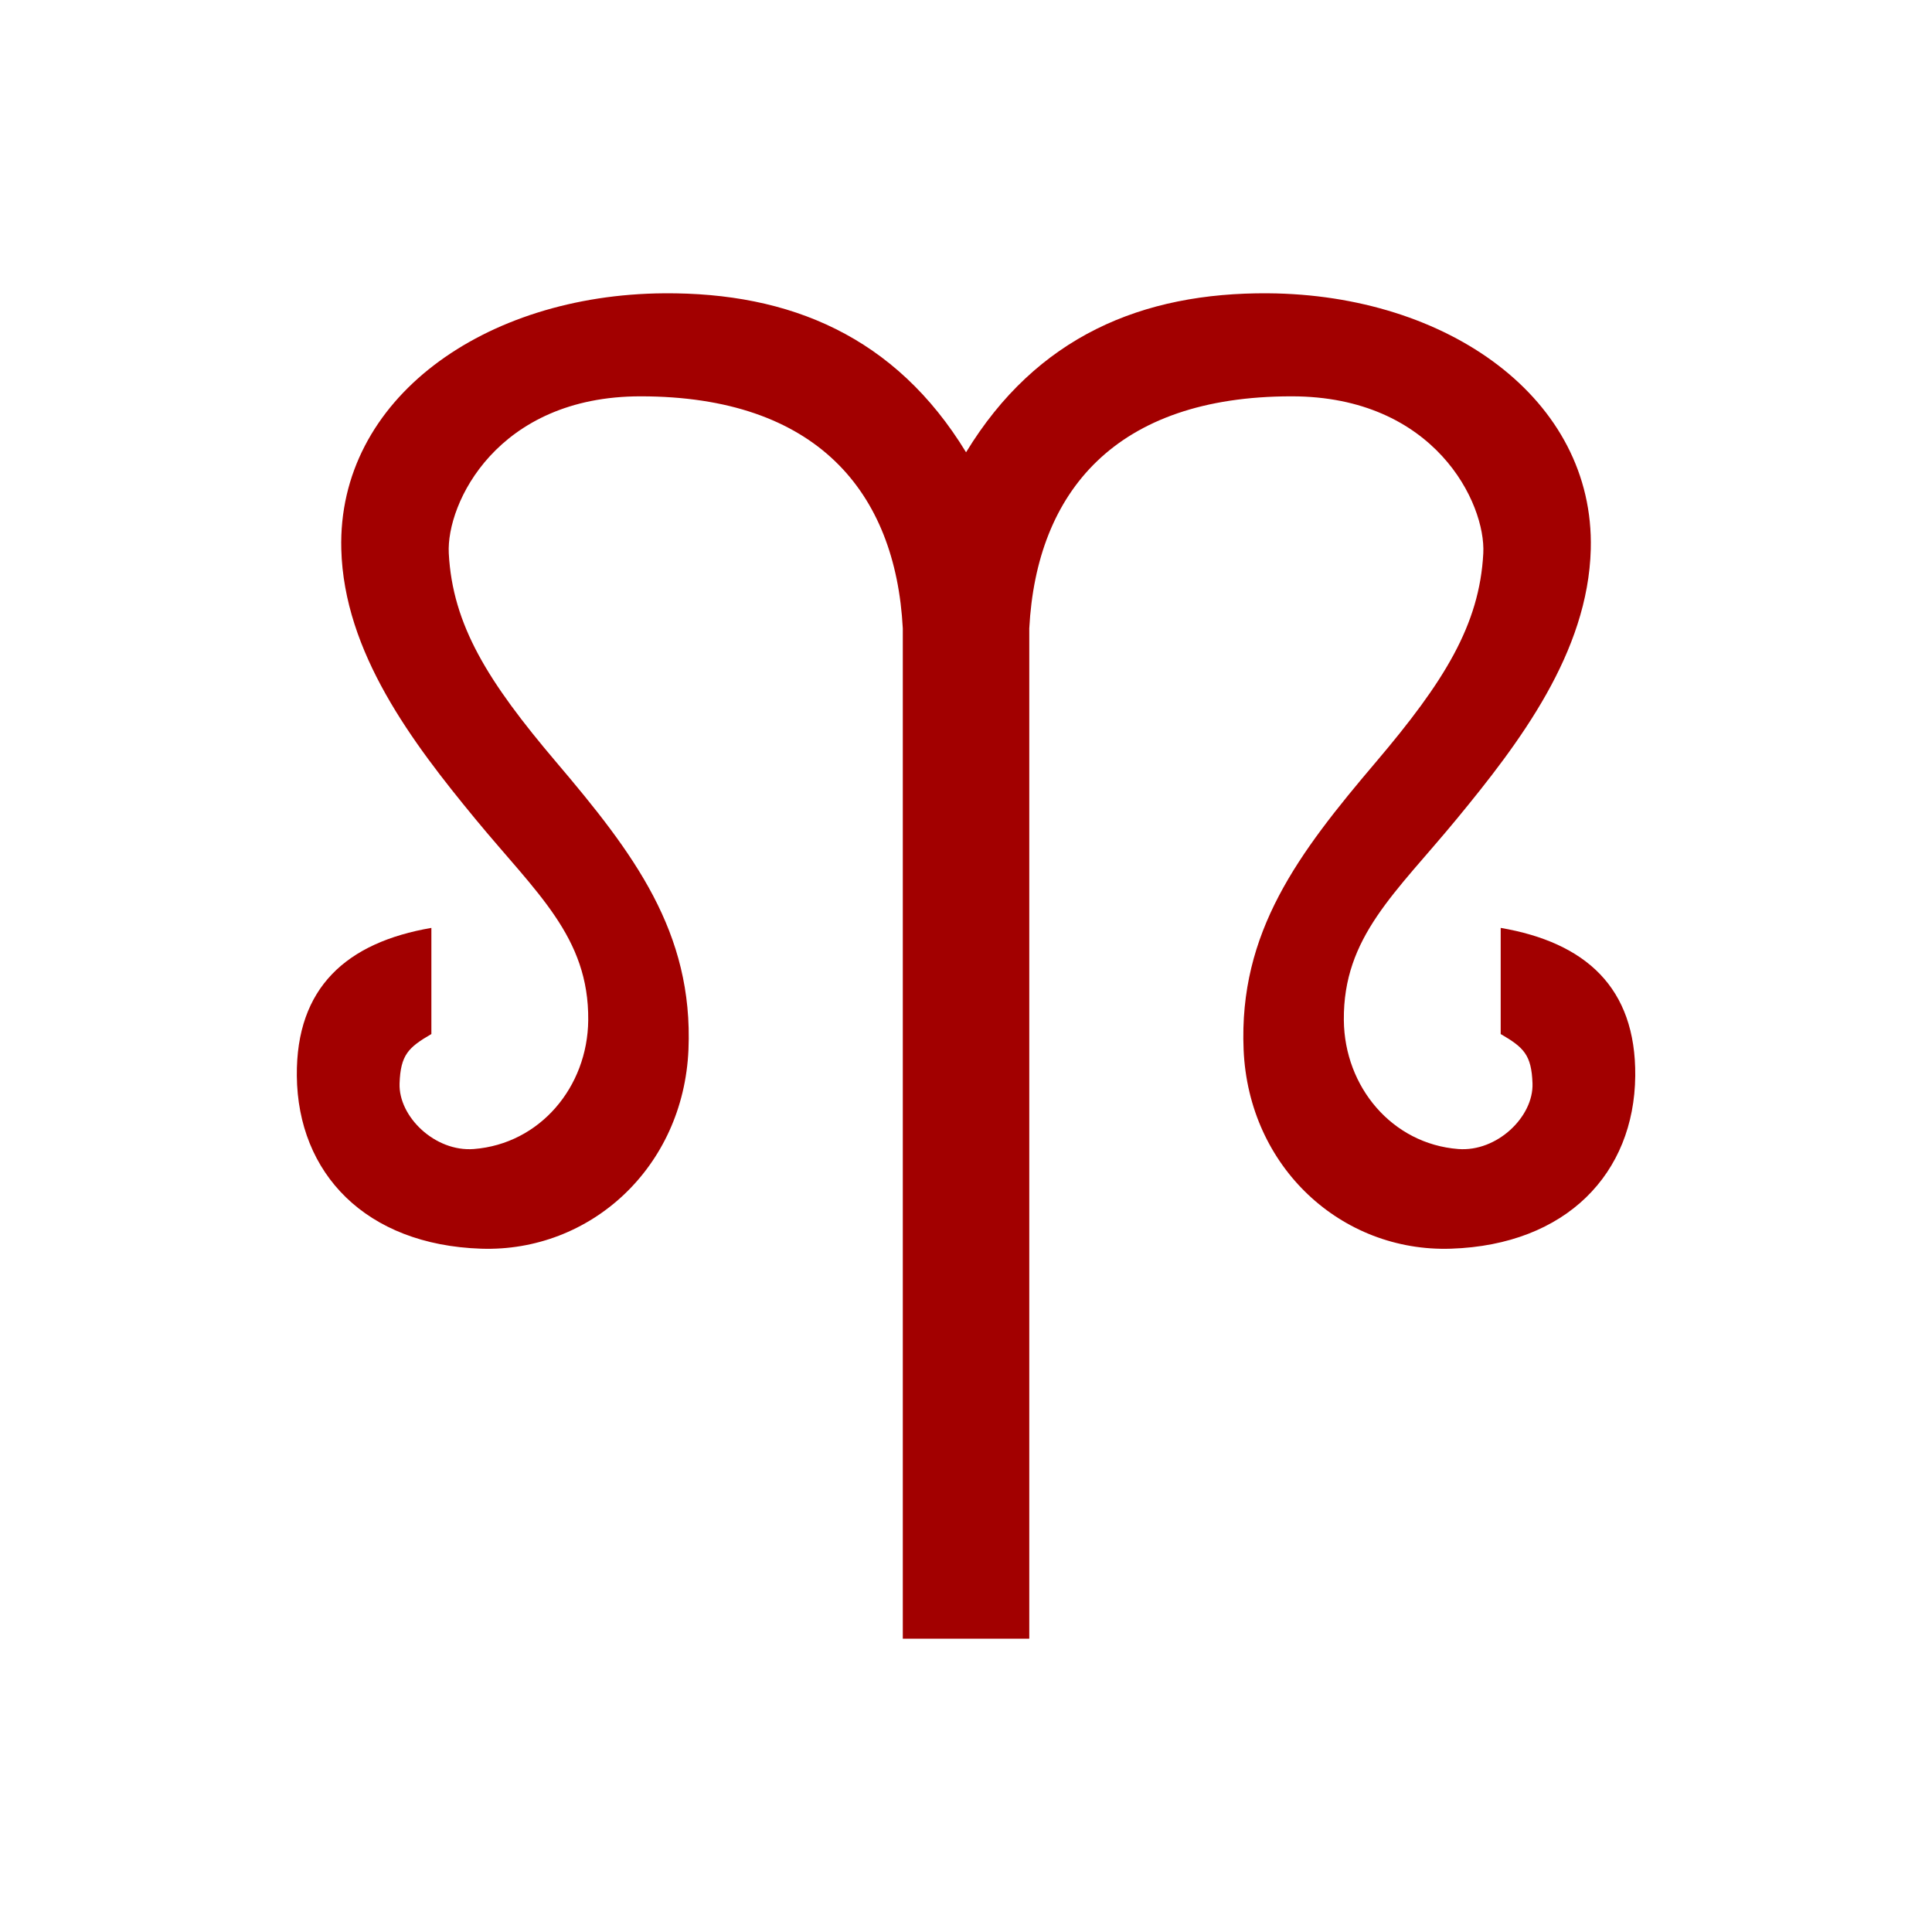
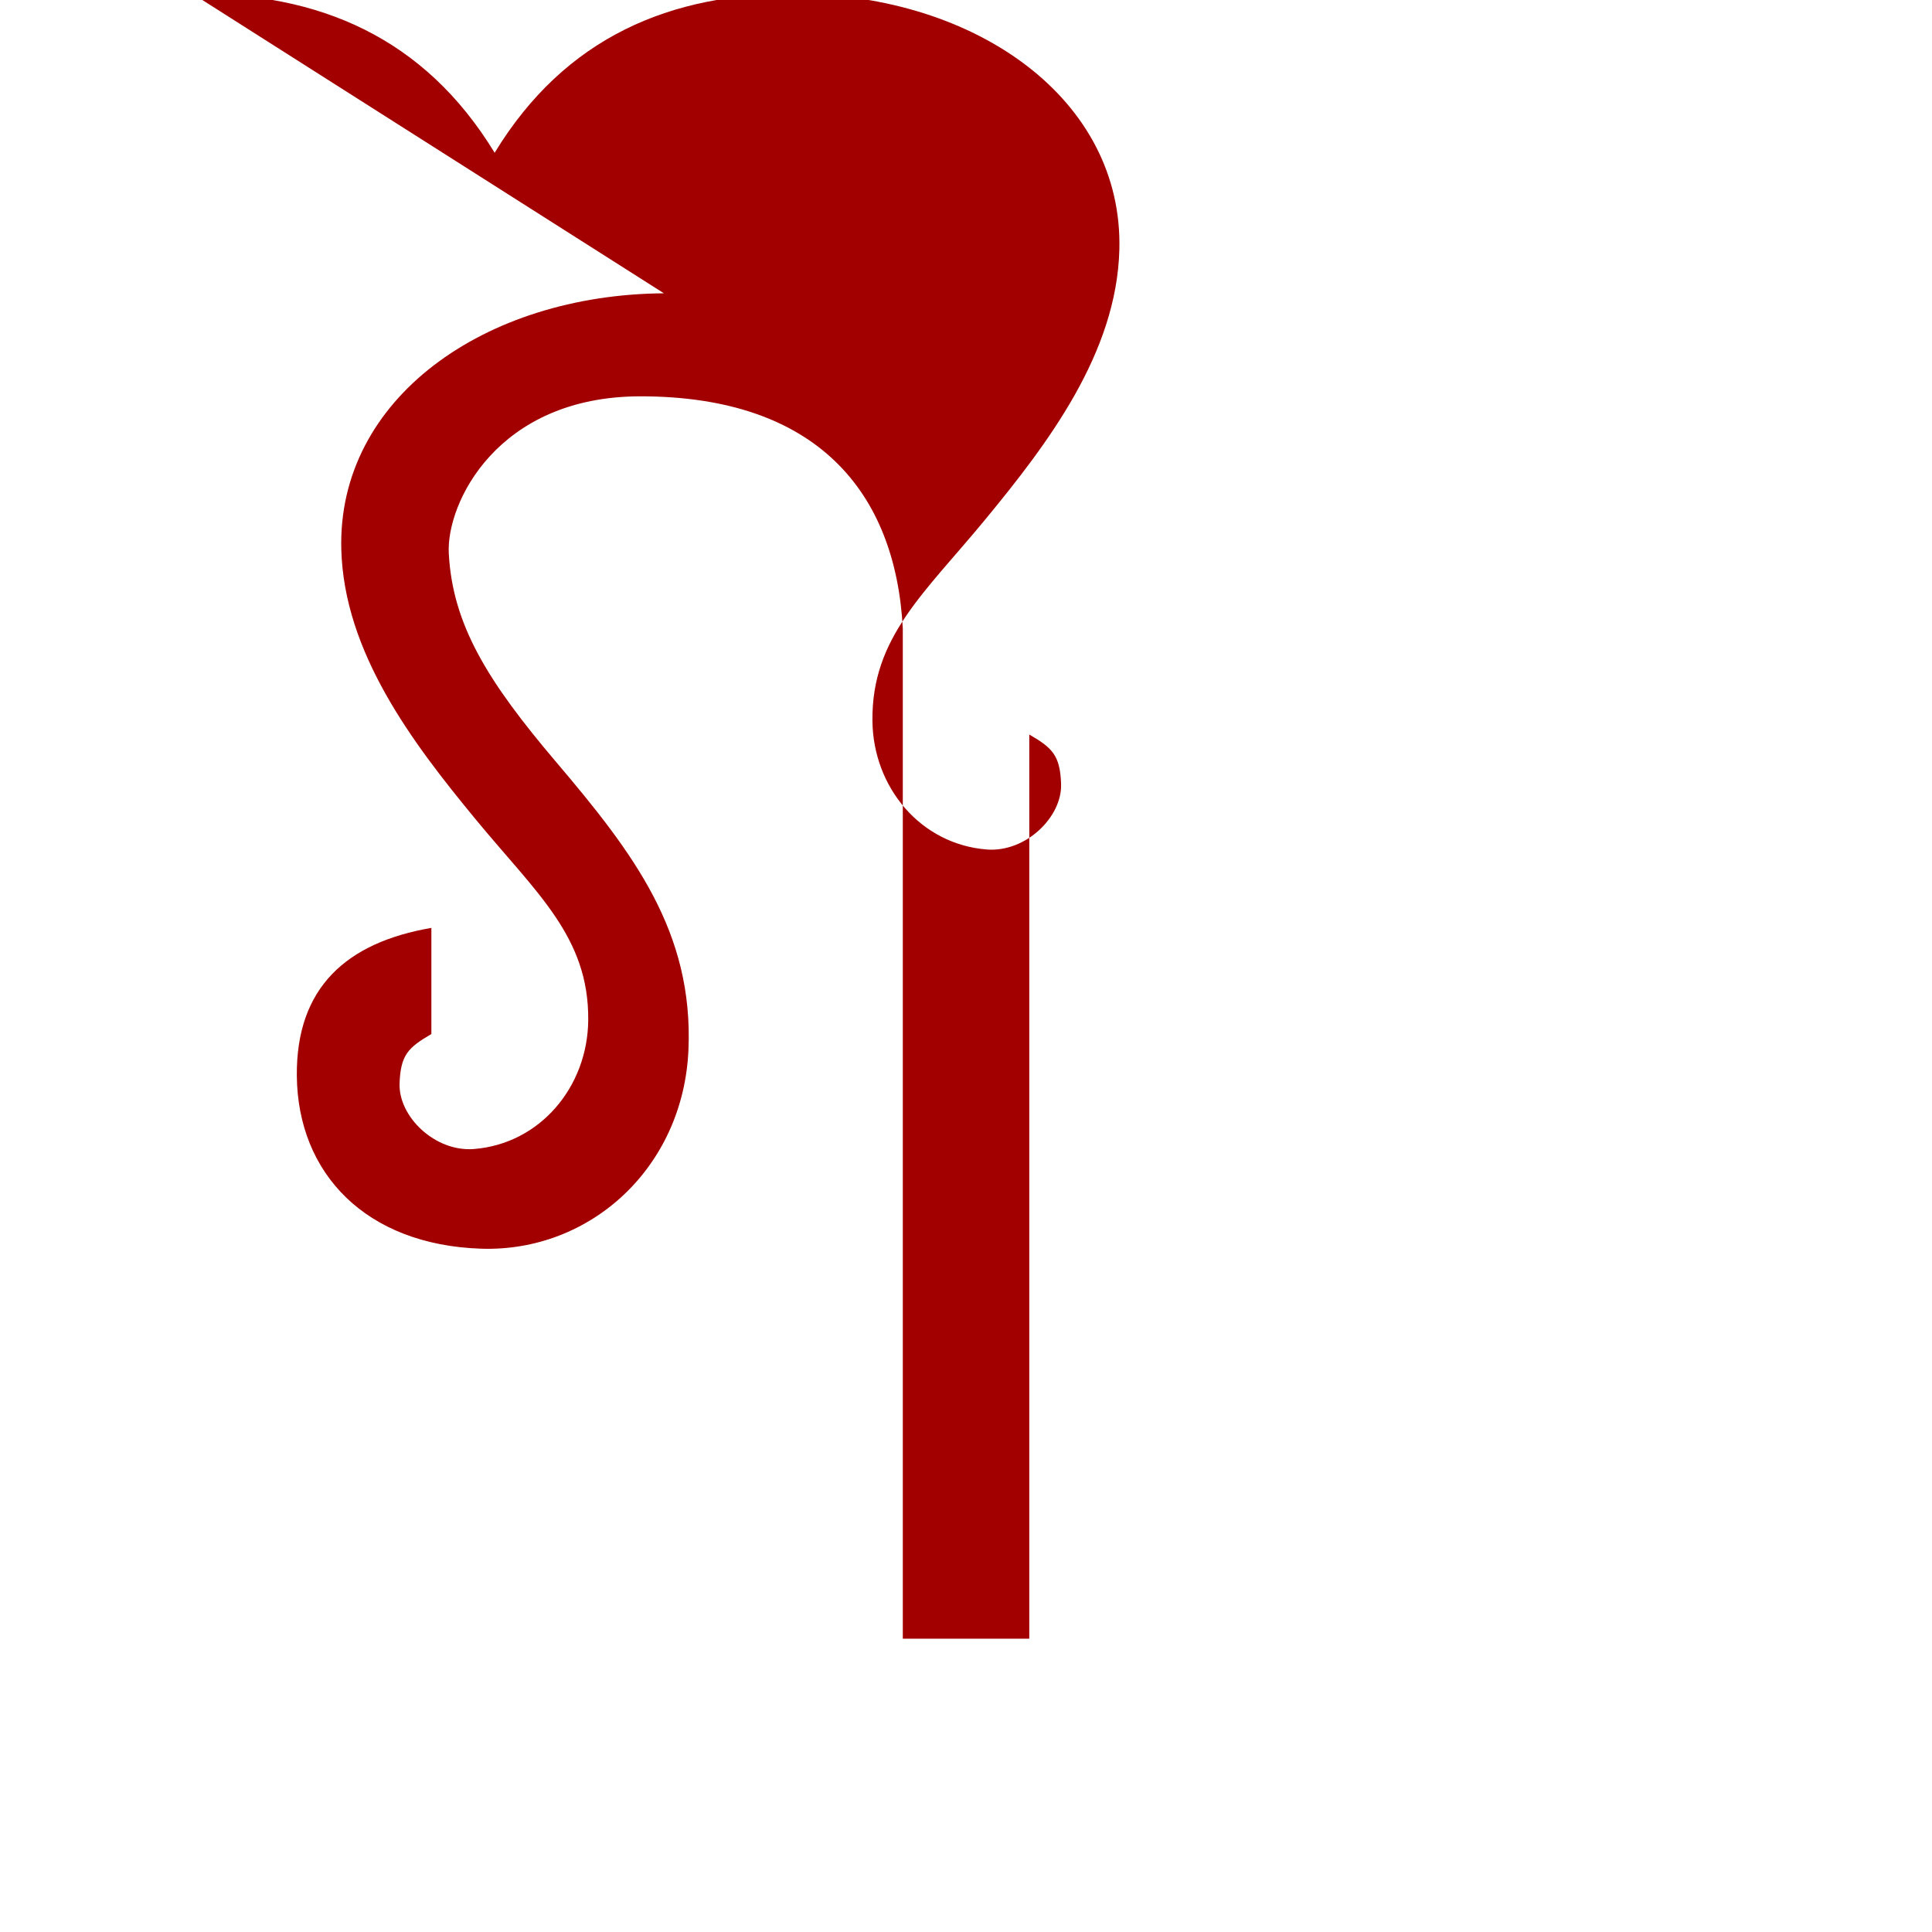
<svg xmlns="http://www.w3.org/2000/svg" xmlns:ns1="http://www.inkscape.org/namespaces/inkscape" xmlns:ns2="http://sodipodi.sourceforge.net/DTD/sodipodi-0.dtd" width="300" height="300" viewBox="0 0 79.375 79.375" version="1.1" id="svg8" ns1:version="0.92.2 (5c3e80d, 2017-08-06)" ns2:docname="Arga.svg" ns1:export-filename="C:\Users\irock\Desktop\Stuff\Images\Homestuck\ezodiac\01 Rust\Derse\Arga.png" ns1:export-xdpi="320" ns1:export-ydpi="320">
  <title id="title4591">Arga</title>
  <defs id="defs2" />
  <ns2:namedview id="base" pagecolor="#ffffff" bordercolor="#000000" borderopacity="1" ns1:pageopacity="0" ns1:pageshadow="2" ns1:zoom="2.5966667" ns1:cx="127.66921" ns1:cy="159.52492" ns1:document-units="px" ns1:current-layer="layer1" showgrid="false" ns1:window-width="1259" ns1:window-height="1008" ns1:window-x="652" ns1:window-y="0" ns1:window-maximized="0" units="px" ns1:pagecheckerboard="true" ns1:showpageshadow="false" />
  <g ns1:label="Layer 1" ns1:groupmode="layer" id="layer1" transform="translate(-37.676,-94.159)">
-     <path style="color:#000000;font-style:normal;font-variant:normal;font-weight:normal;font-stretch:normal;font-size:medium;line-height:normal;font-family:sans-serif;font-variant-ligatures:normal;font-variant-position:normal;font-variant-caps:normal;font-variant-numeric:normal;font-variant-alternates:normal;font-feature-settings:normal;text-indent:0;text-align:start;text-decoration:none;text-decoration-line:none;text-decoration-style:solid;text-decoration-color:#000000;letter-spacing:normal;word-spacing:normal;text-transform:none;writing-mode:lr-tb;direction:ltr;text-orientation:mixed;dominant-baseline:auto;baseline-shift:baseline;text-anchor:start;white-space:normal;shape-padding:0;clip-rule:nonzero;display:inline;overflow:visible;visibility:visible;opacity:1;isolation:auto;mix-blend-mode:normal;color-interpolation:sRGB;color-interpolation-filters:linearRGB;solid-color:#000000;solid-opacity:1;vector-effect:none;fill:#a20000;fill-opacity:1;fill-rule:nonzero;stroke:none;stroke-width:4.233;stroke-linecap:butt;stroke-linejoin:miter;stroke-miterlimit:4;stroke-dasharray:none;stroke-dashoffset:0;stroke-opacity:1;color-rendering:auto;image-rendering:auto;shape-rendering:auto;text-rendering:auto;enable-background:accumulate" d="m 64.952,106.209 c -7.37,0.054 -13.416,4.33 -13.254,10.515 0.111,4.242 2.922,7.945 5.506,11.08 2.516,3.054 4.671,4.844 4.639,8.269 -0.025,2.747 -1.989,5.081 -4.699,5.293 -1.596,0.124 -3.099,-1.331 -3.052,-2.693 0.04,-1.18 0.365,-1.483 1.307,-2.031 v -4.361 c -3.473,0.597 -5.563,2.44 -5.528,6.081 0.038,4.003 2.827,6.942 7.571,7.099 4.494,0.148 8.314,-3.344 8.519,-8.178 0.204,-4.832 -2.246,-8.06 -5.438,-11.819 -2.794,-3.29 -4.255,-5.625 -4.409,-8.572 -0.107,-2.052 1.991,-6.451 7.88,-6.45 7.236,4.2e-4 10.476,3.928 10.773,9.533 v 41.509 h 0.008 5.18 0.008 v -41.509 c 0.297,-5.605 3.537,-9.533 10.774,-9.533 5.889,-3.4e-4 7.986,4.398 7.879,6.45 -0.154,2.947 -1.614,5.281 -4.408,8.572 -3.193,3.759 -5.643,6.988 -5.439,11.819 0.204,4.834 4.025,8.326 8.519,8.178 4.744,-0.156 7.533,-3.096 7.571,-7.099 0.034,-3.641 -2.055,-5.484 -5.528,-6.081 v 4.361 c 0.943,0.548 1.267,0.851 1.307,2.031 0.047,1.363 -1.456,2.818 -3.052,2.693 -2.71,-0.211 -4.674,-2.546 -4.699,-5.293 -0.032,-3.425 2.123,-5.216 4.639,-8.269 2.584,-3.136 5.395,-6.839 5.506,-11.08 0.161,-6.185 -5.884,-10.461 -13.254,-10.515 -5.177,-0.038 -9.512,1.775 -12.412,6.532 -2.9,-4.757 -7.234,-6.57 -12.412,-6.532 z" id="path2880" ns1:connector-curvature="0" />
+     <path style="color:#000000;font-style:normal;font-variant:normal;font-weight:normal;font-stretch:normal;font-size:medium;line-height:normal;font-family:sans-serif;font-variant-ligatures:normal;font-variant-position:normal;font-variant-caps:normal;font-variant-numeric:normal;font-variant-alternates:normal;font-feature-settings:normal;text-indent:0;text-align:start;text-decoration:none;text-decoration-line:none;text-decoration-style:solid;text-decoration-color:#000000;letter-spacing:normal;word-spacing:normal;text-transform:none;writing-mode:lr-tb;direction:ltr;text-orientation:mixed;dominant-baseline:auto;baseline-shift:baseline;text-anchor:start;white-space:normal;shape-padding:0;clip-rule:nonzero;display:inline;overflow:visible;visibility:visible;opacity:1;isolation:auto;mix-blend-mode:normal;color-interpolation:sRGB;color-interpolation-filters:linearRGB;solid-color:#000000;solid-opacity:1;vector-effect:none;fill:#a20000;fill-opacity:1;fill-rule:nonzero;stroke:none;stroke-width:4.233;stroke-linecap:butt;stroke-linejoin:miter;stroke-miterlimit:4;stroke-dasharray:none;stroke-dashoffset:0;stroke-opacity:1;color-rendering:auto;image-rendering:auto;shape-rendering:auto;text-rendering:auto;enable-background:accumulate" d="m 64.952,106.209 c -7.37,0.054 -13.416,4.33 -13.254,10.515 0.111,4.242 2.922,7.945 5.506,11.08 2.516,3.054 4.671,4.844 4.639,8.269 -0.025,2.747 -1.989,5.081 -4.699,5.293 -1.596,0.124 -3.099,-1.331 -3.052,-2.693 0.04,-1.18 0.365,-1.483 1.307,-2.031 v -4.361 c -3.473,0.597 -5.563,2.44 -5.528,6.081 0.038,4.003 2.827,6.942 7.571,7.099 4.494,0.148 8.314,-3.344 8.519,-8.178 0.204,-4.832 -2.246,-8.06 -5.438,-11.819 -2.794,-3.29 -4.255,-5.625 -4.409,-8.572 -0.107,-2.052 1.991,-6.451 7.88,-6.45 7.236,4.2e-4 10.476,3.928 10.773,9.533 v 41.509 h 0.008 5.18 0.008 v -41.509 v 4.361 c 0.943,0.548 1.267,0.851 1.307,2.031 0.047,1.363 -1.456,2.818 -3.052,2.693 -2.71,-0.211 -4.674,-2.546 -4.699,-5.293 -0.032,-3.425 2.123,-5.216 4.639,-8.269 2.584,-3.136 5.395,-6.839 5.506,-11.08 0.161,-6.185 -5.884,-10.461 -13.254,-10.515 -5.177,-0.038 -9.512,1.775 -12.412,6.532 -2.9,-4.757 -7.234,-6.57 -12.412,-6.532 z" id="path2880" ns1:connector-curvature="0" />
  </g>
</svg>